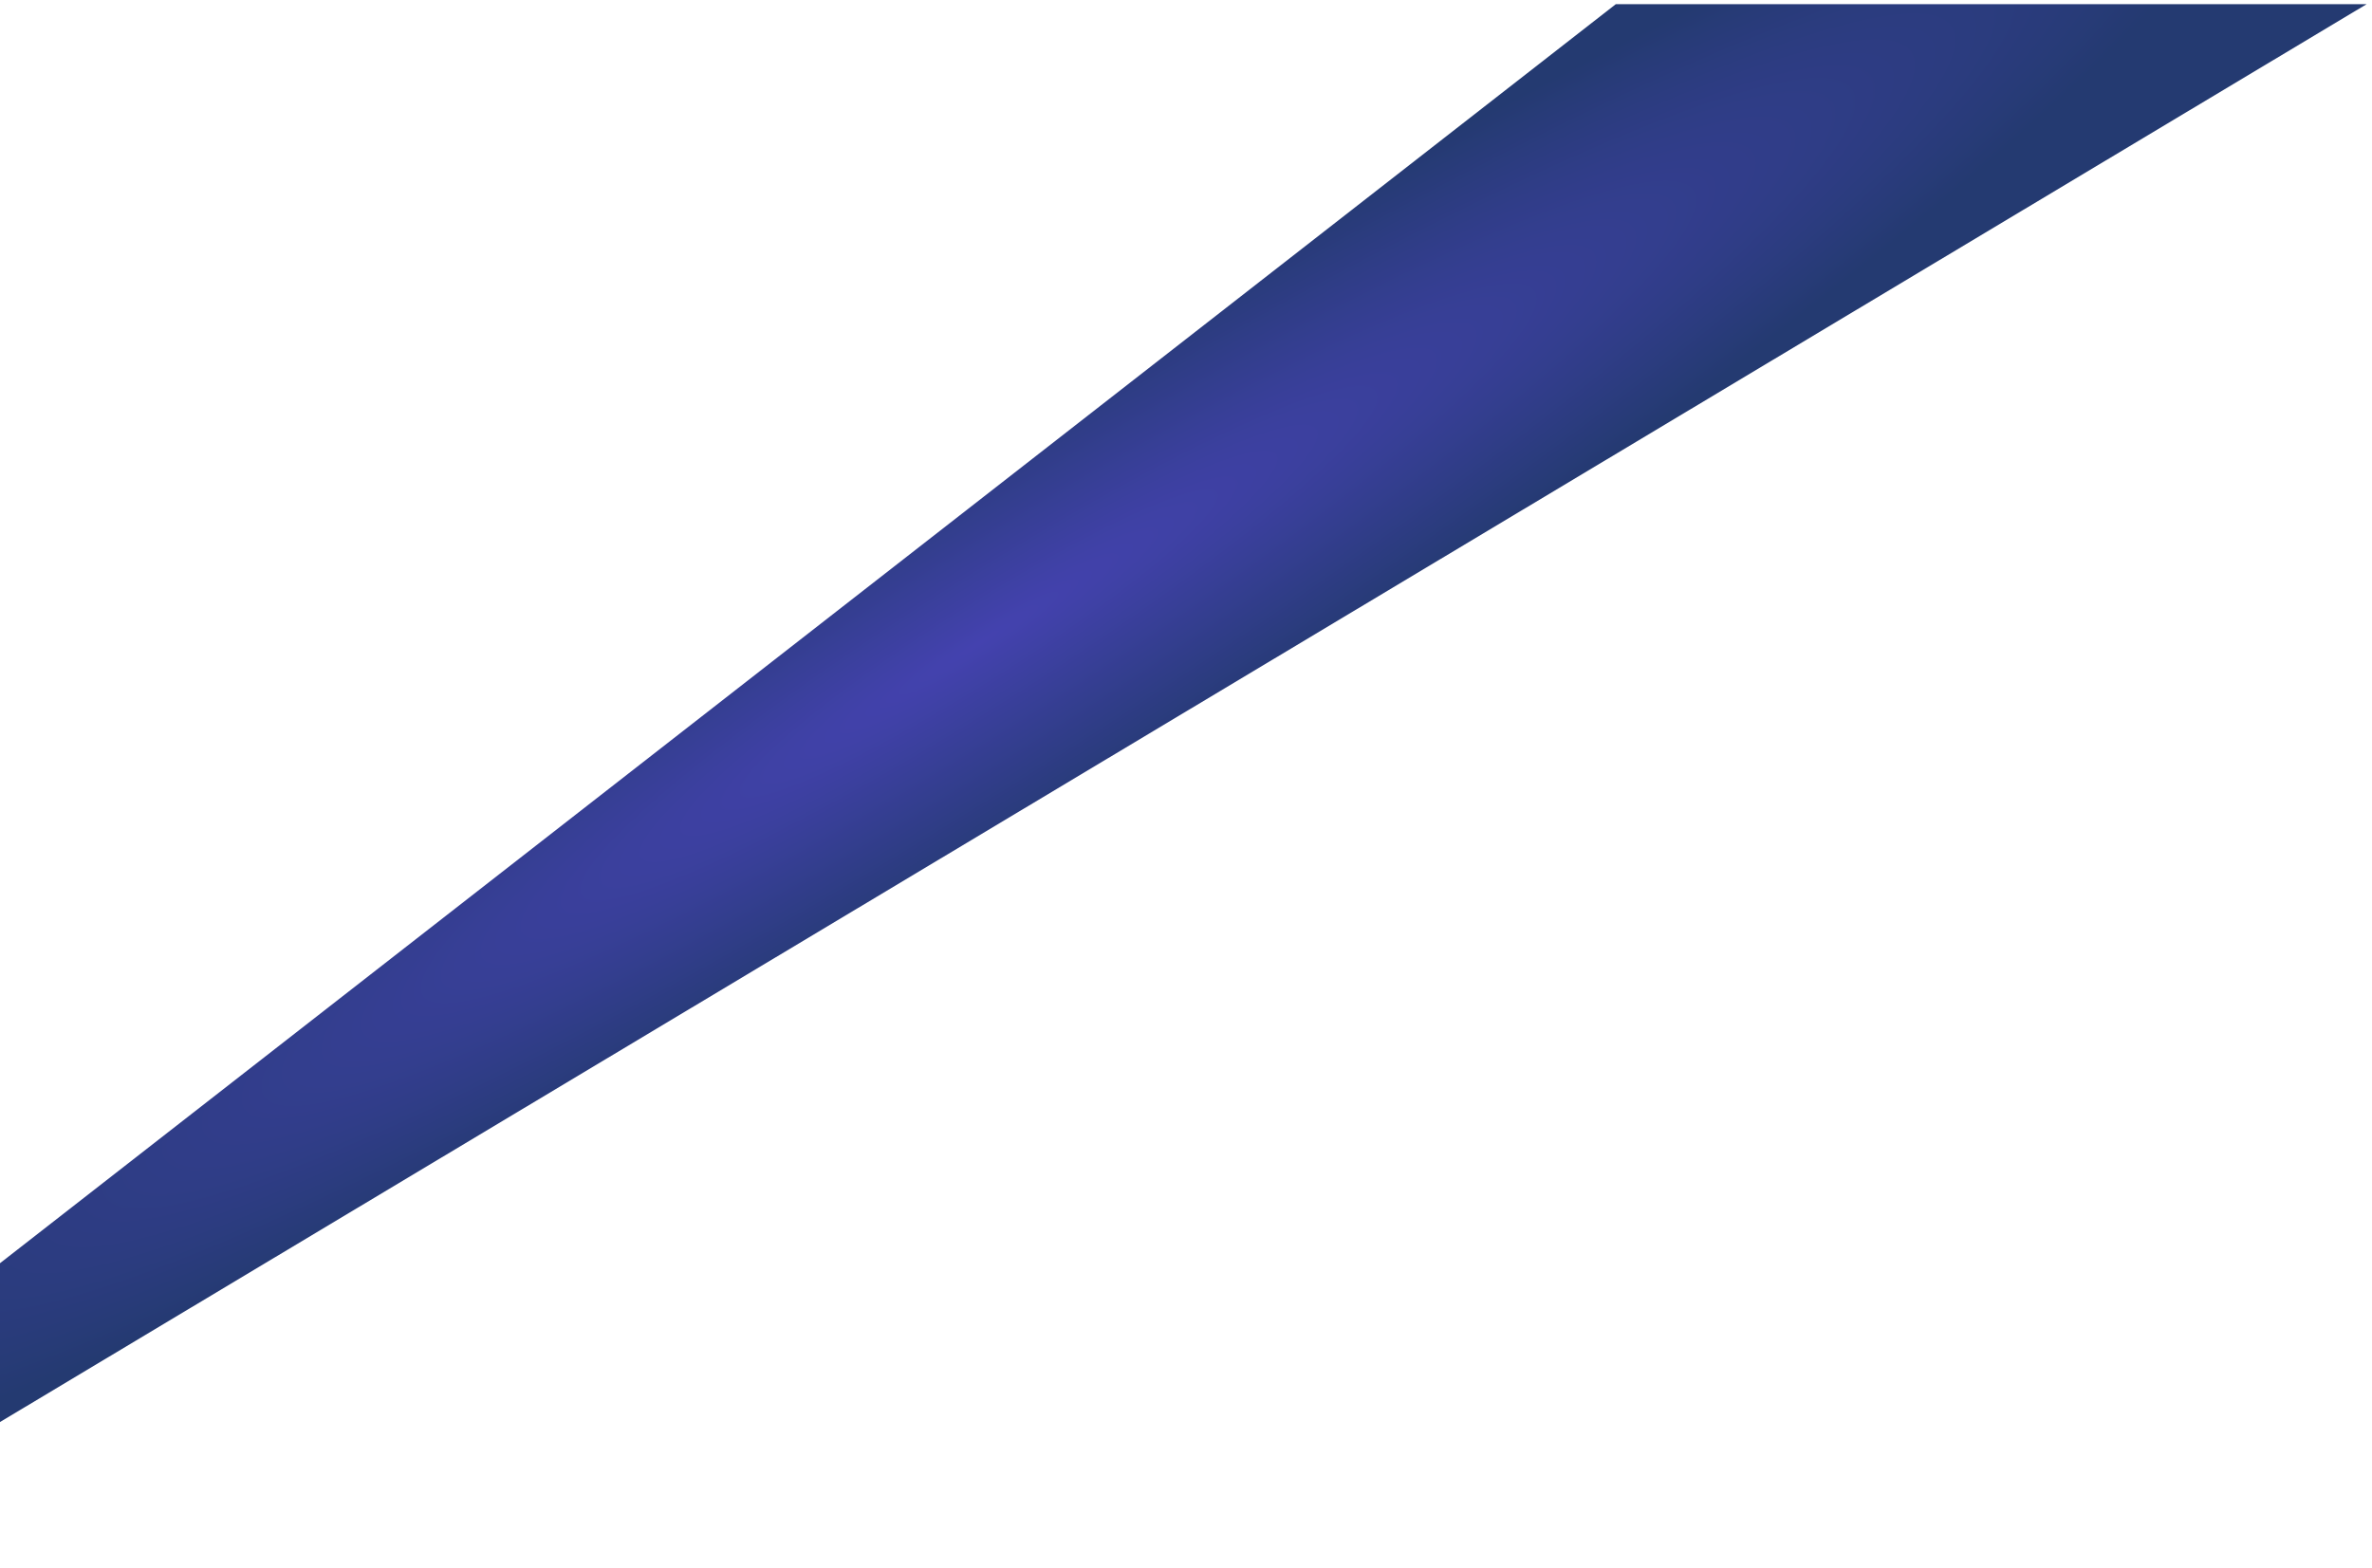
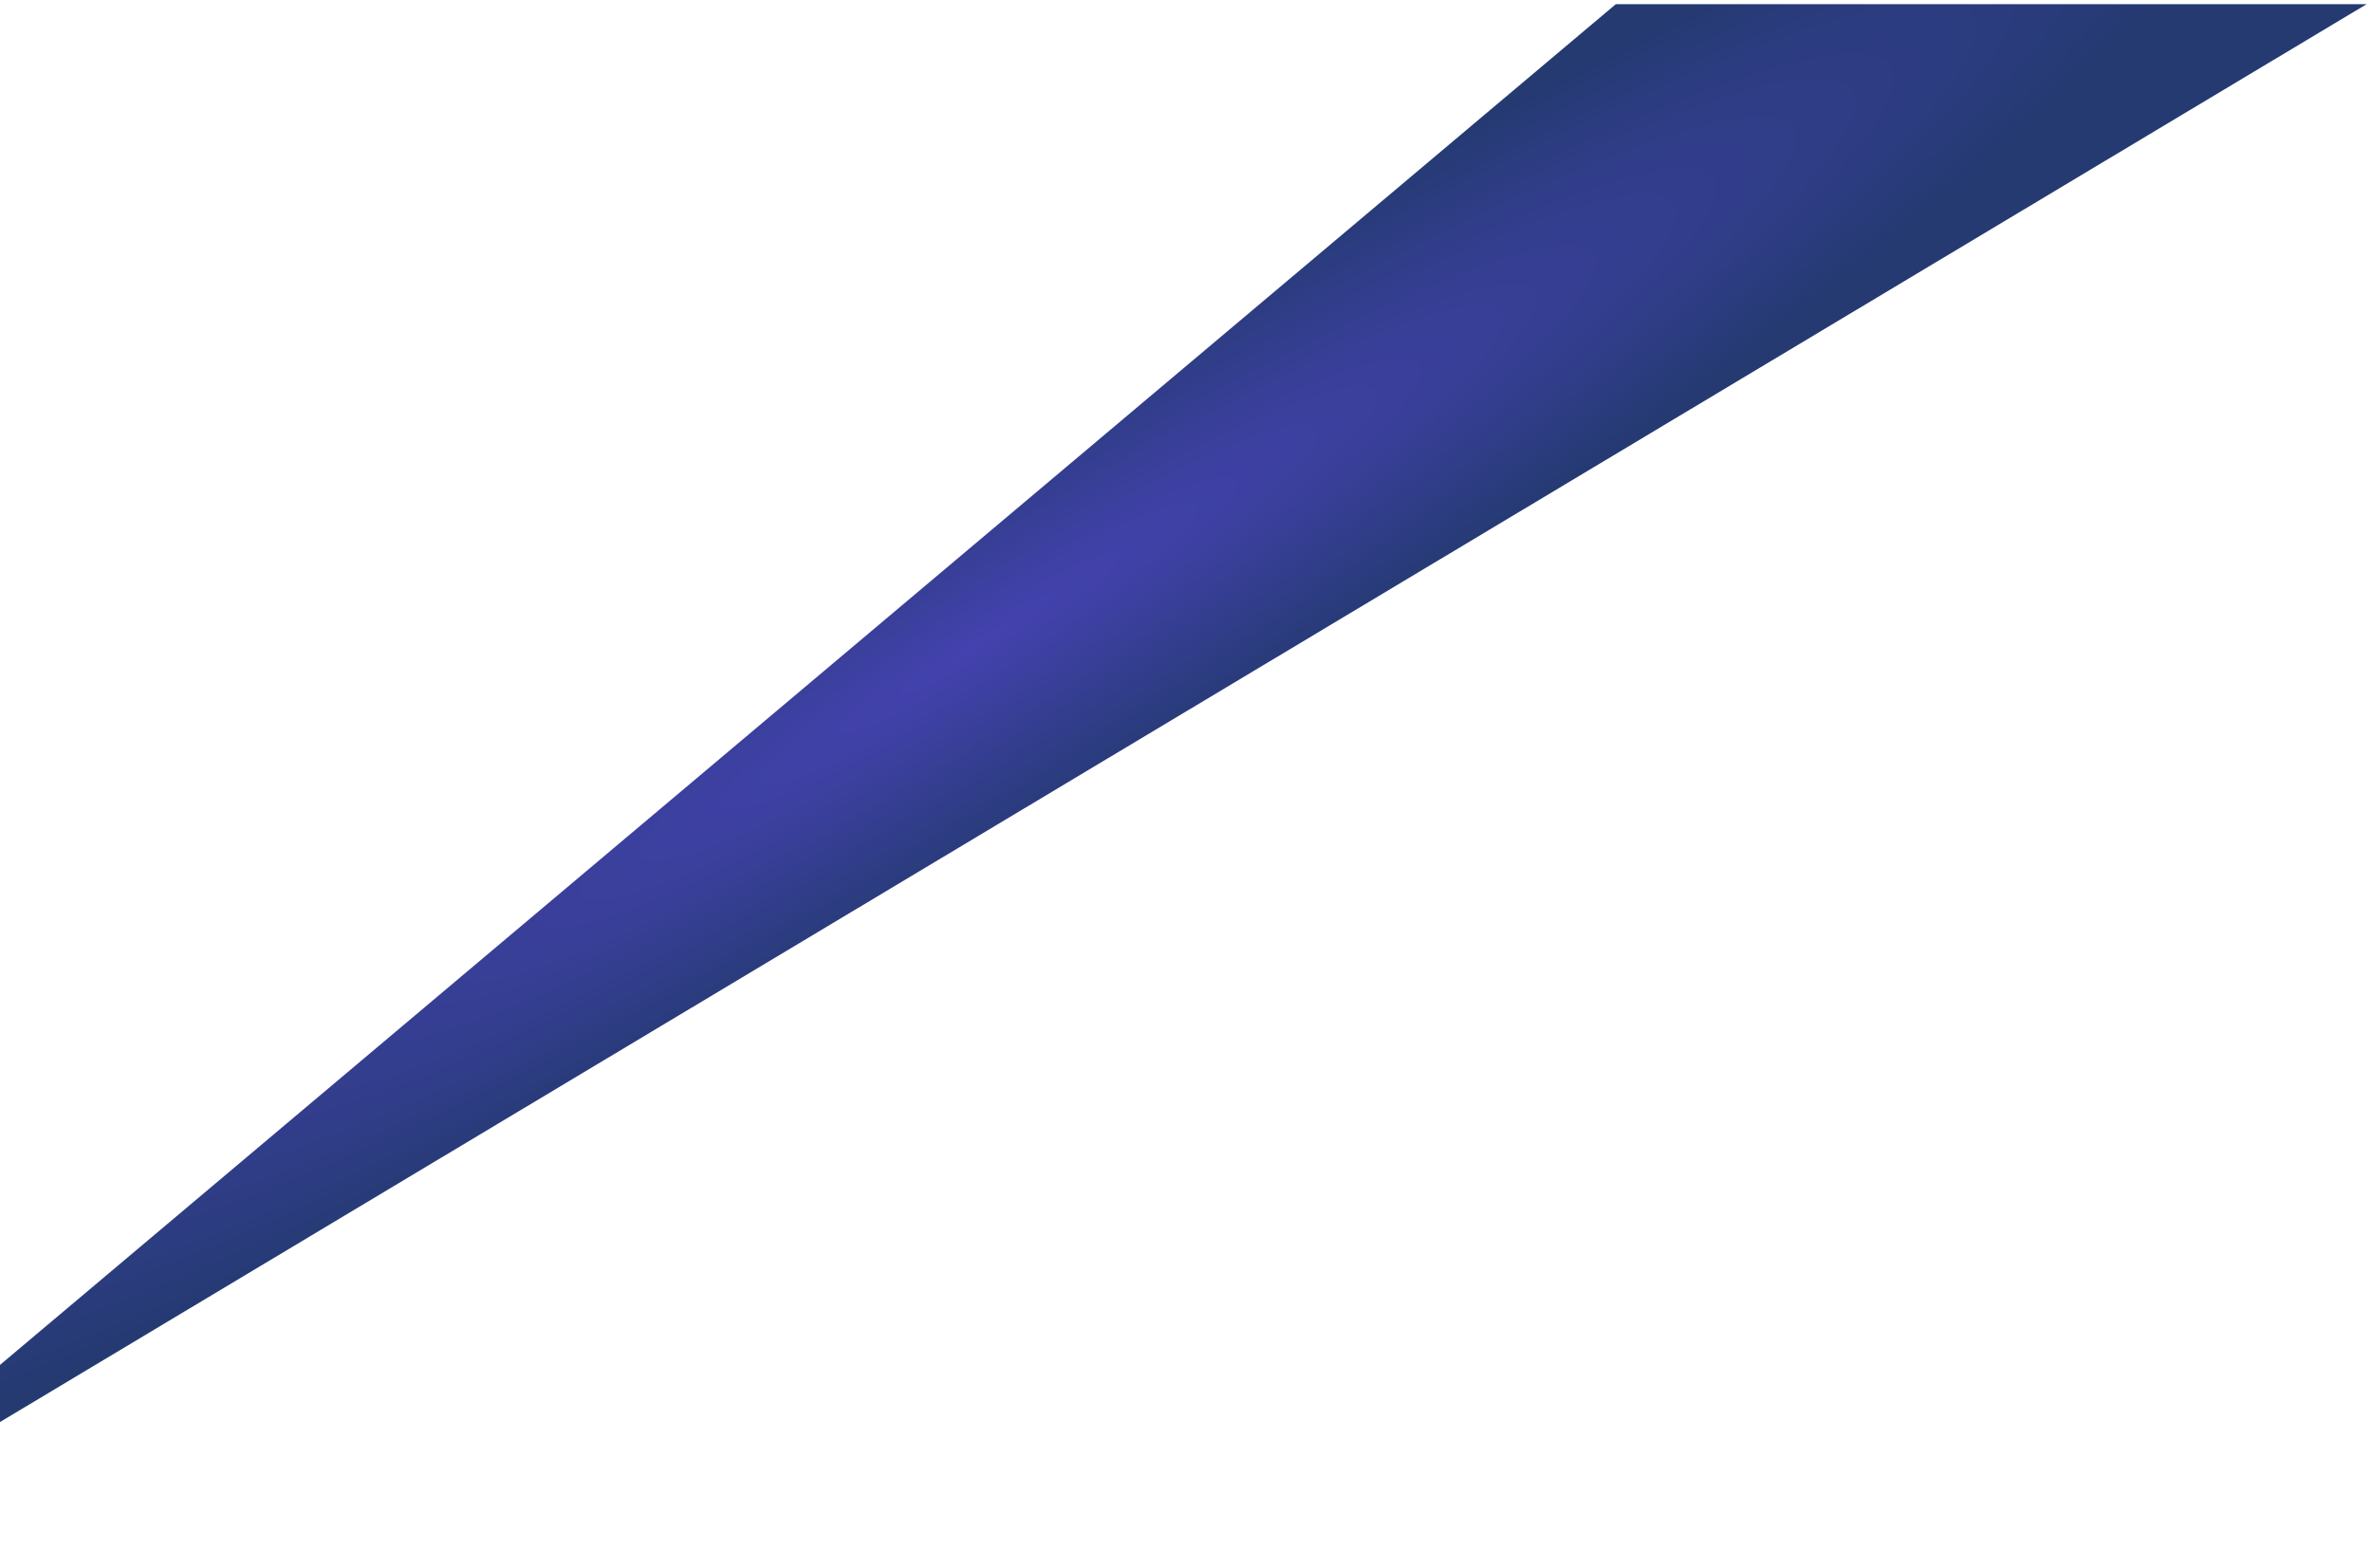
<svg xmlns="http://www.w3.org/2000/svg" width="248" height="164" viewBox="0 0 248 164" fill="none">
-   <path d="M-24.571 163.436L247.438 0.437L168.938 0.436L-24.571 151.253L-24.571 163.436Z" fill="url(#paint0_radial_0_531)" />
+   <path d="M-24.571 163.436L247.438 0.437L168.938 0.436L-24.571 163.436Z" fill="url(#paint0_radial_0_531)" />
  <defs>
    <radialGradient id="paint0_radial_0_531" cx="0" cy="0" r="1" gradientUnits="userSpaceOnUse" gradientTransform="translate(102.219 67.342) rotate(147.733) scale(158.511 20.954)">
      <stop stop-color="#4442AF" />
      <stop offset="1" stop-color="#243A71" />
    </radialGradient>
  </defs>
</svg>